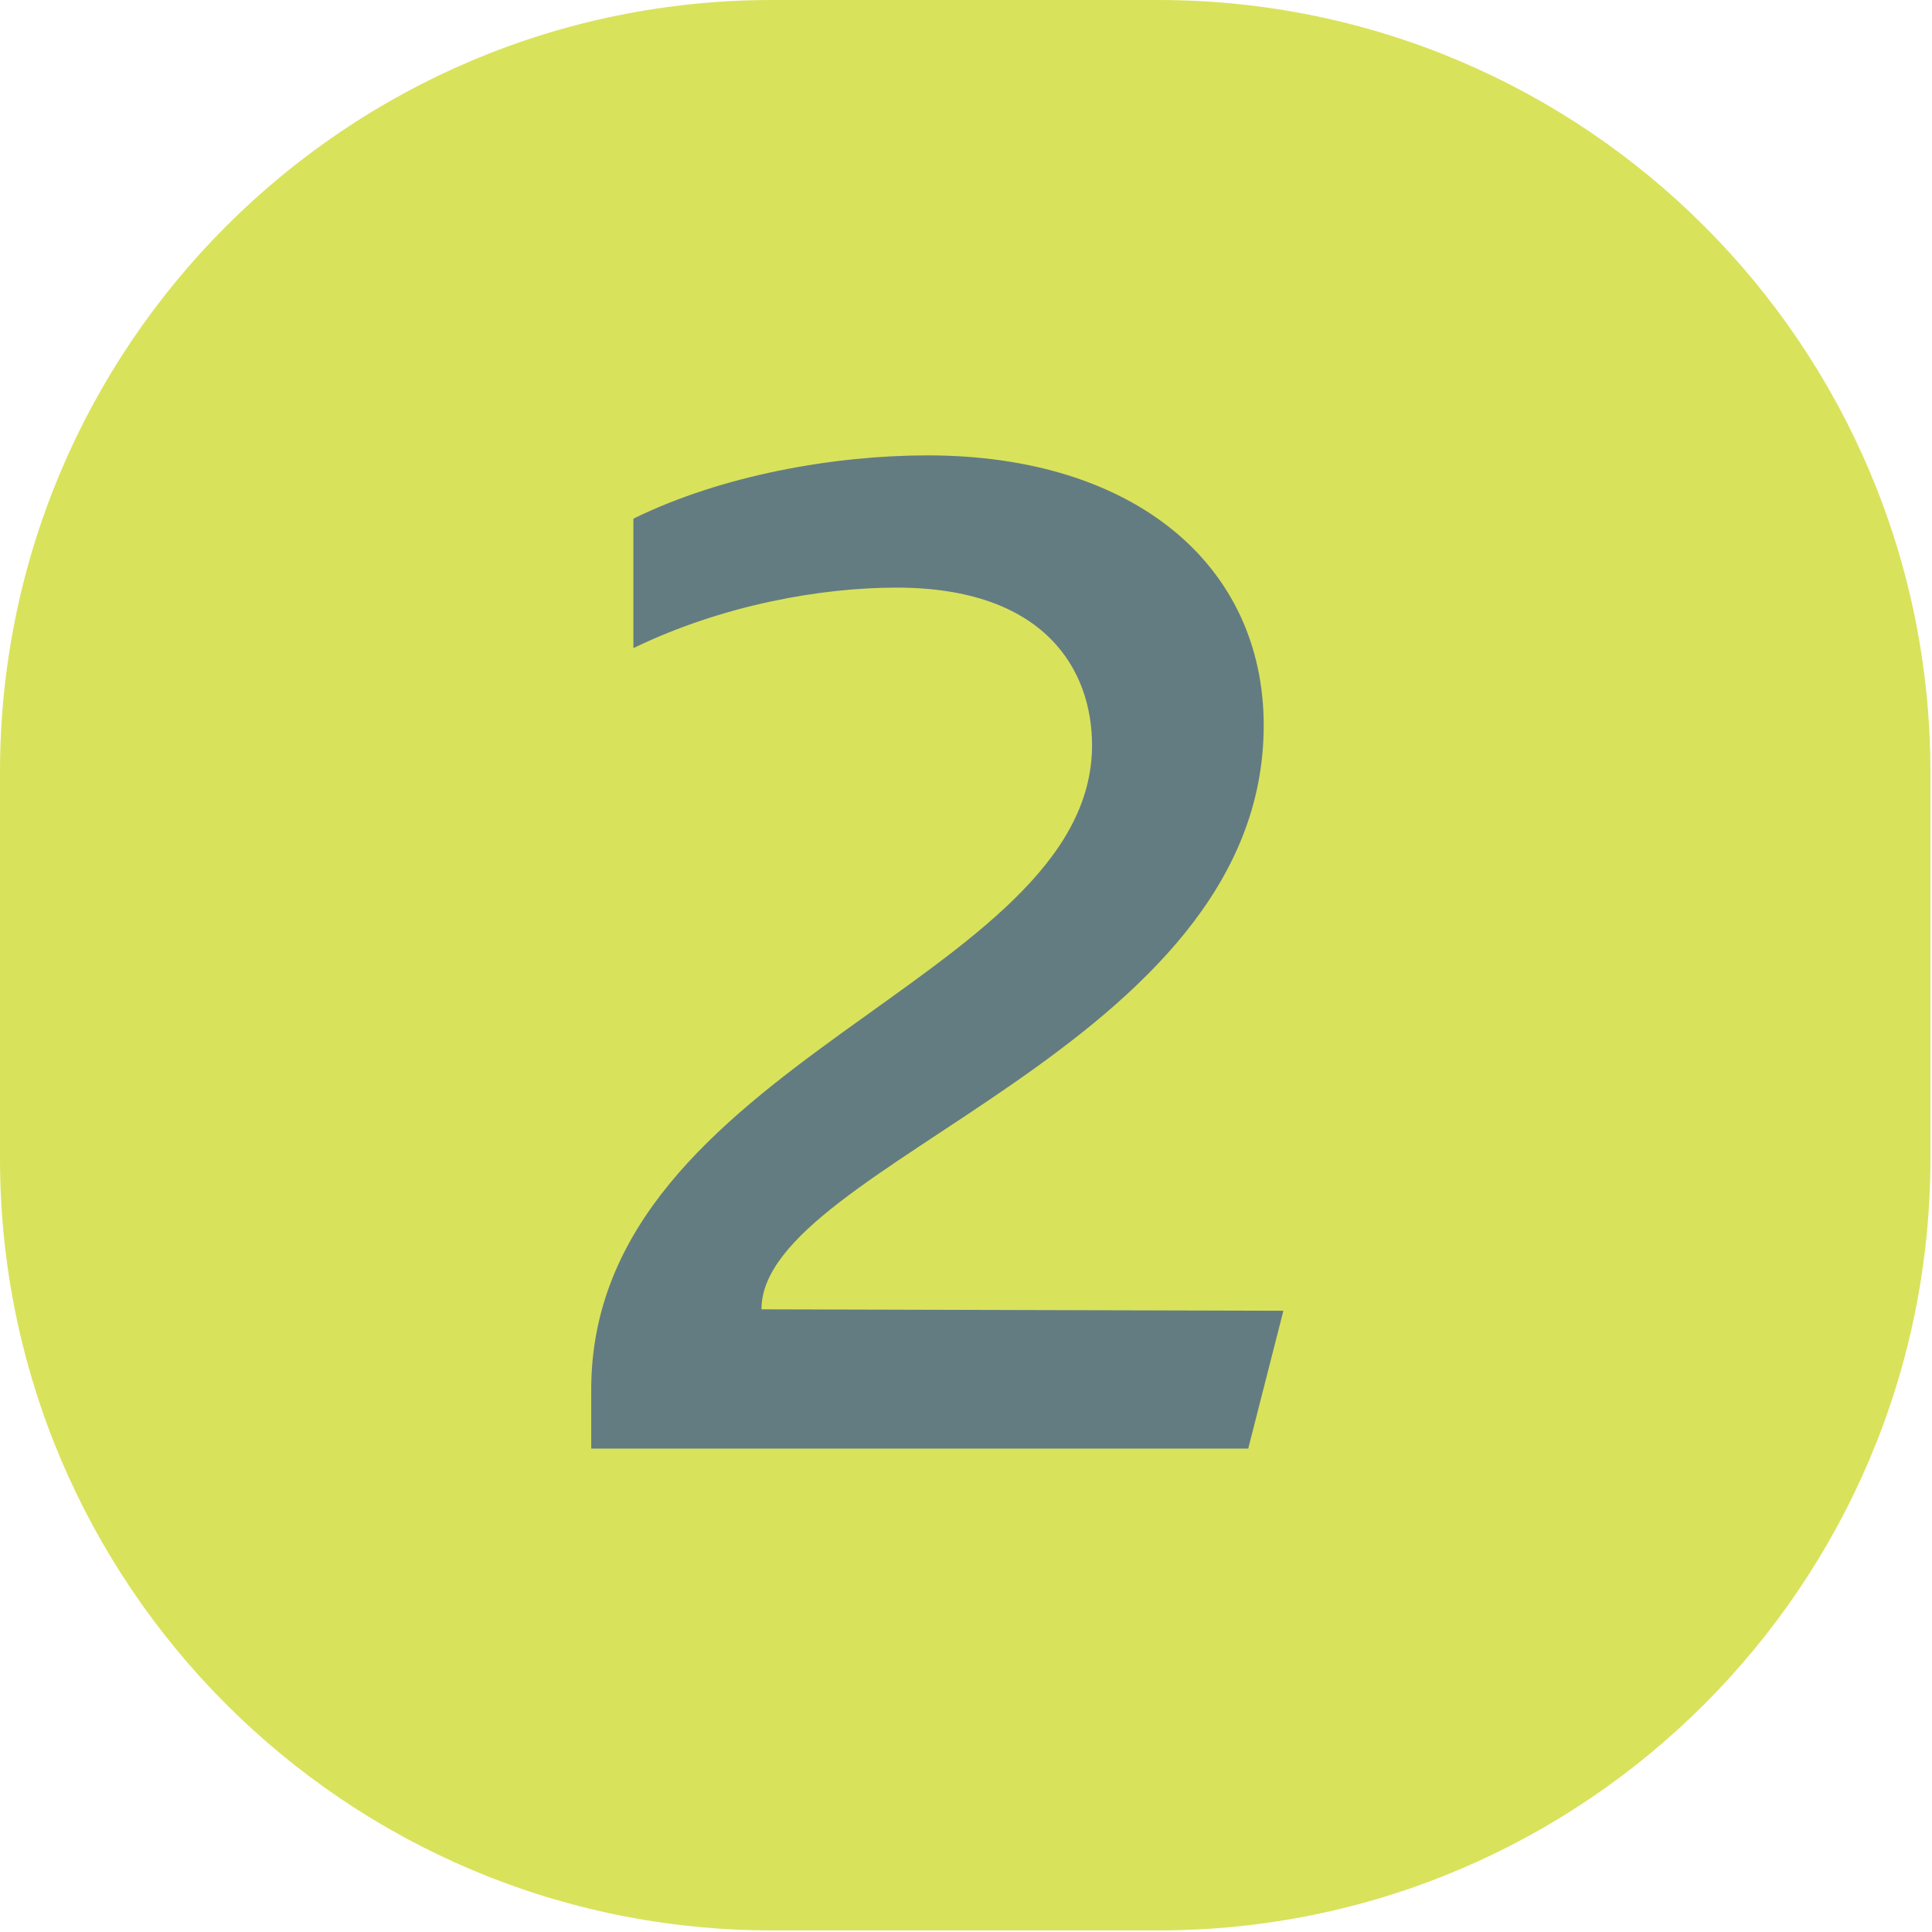
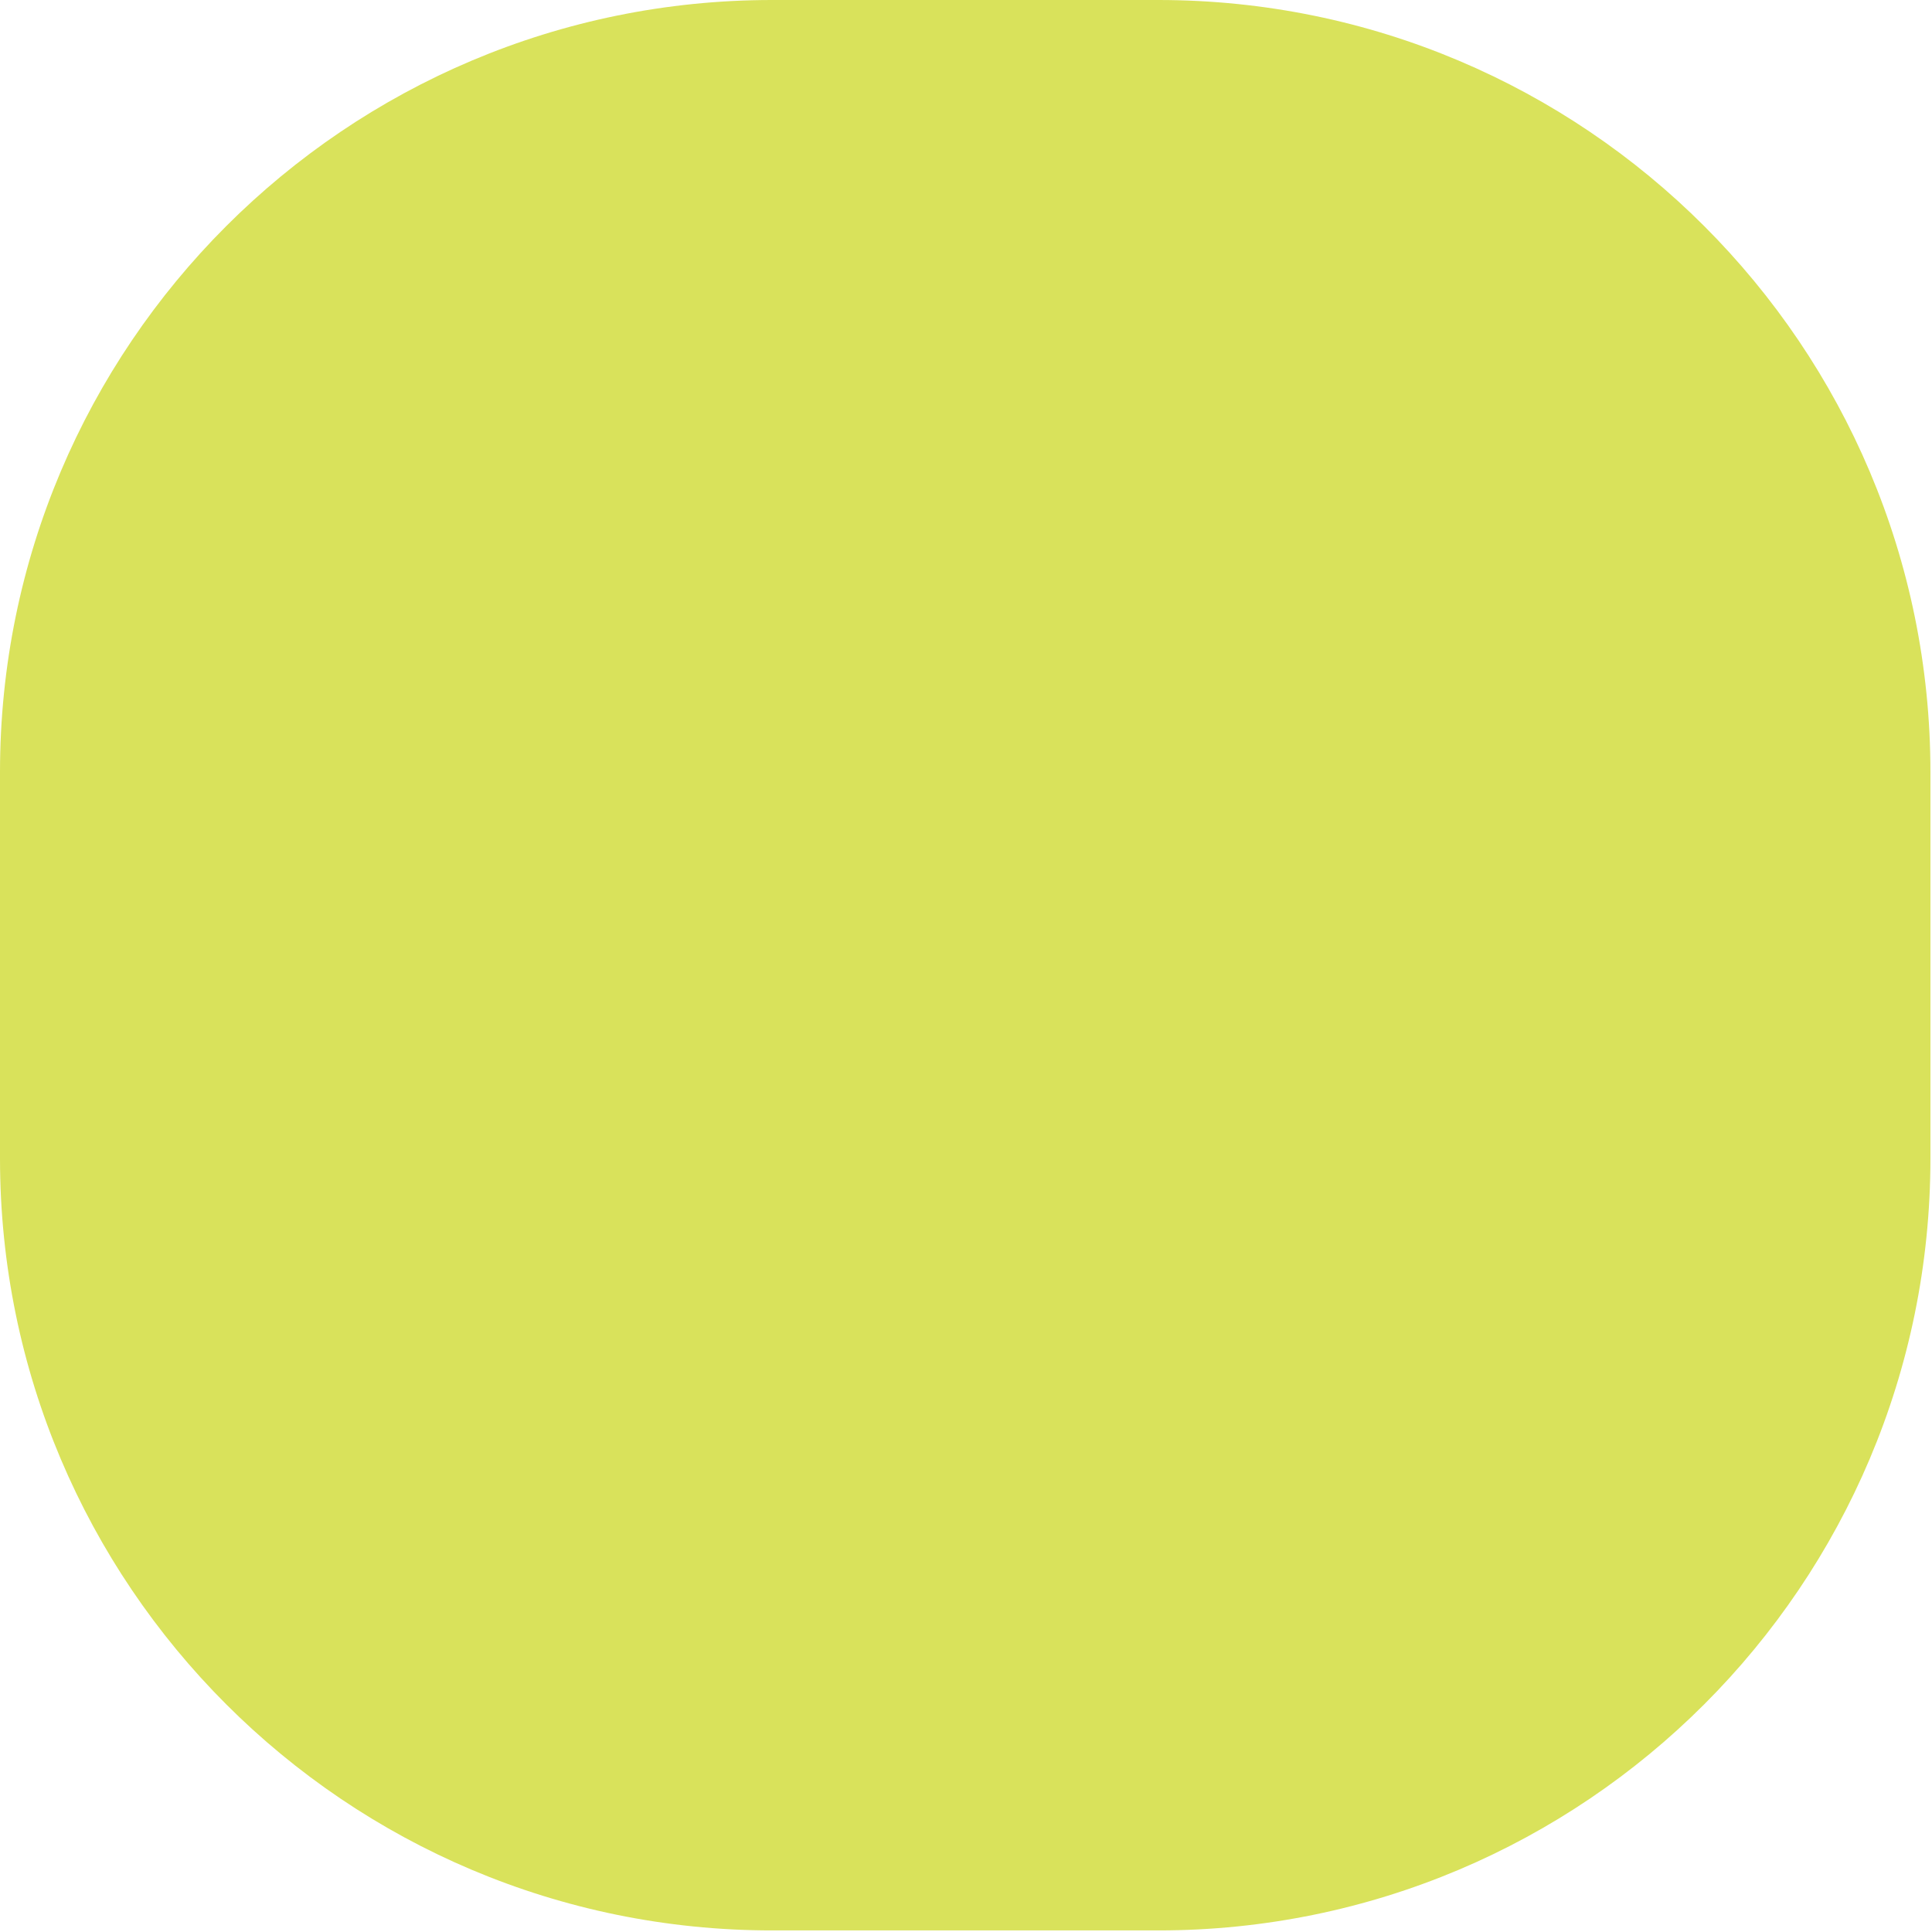
<svg xmlns="http://www.w3.org/2000/svg" width="54" height="54" viewBox="0 0 54 54" fill="none">
  <path d="M32.374 0H21.583C9.663 0 0 9.663 0 21.583V32.374C0 44.294 9.663 53.956 21.583 53.956H32.374C44.294 53.956 53.956 44.294 53.956 32.374V21.583C53.956 9.663 44.294 0 32.374 0Z" fill="#D9E25B" />
-   <path d="M34.888 40.489H16.525V38.838C16.525 29.676 30.523 27.434 30.523 20.828C30.523 18.744 29.226 16.424 25.058 16.424C22.974 16.424 20.221 16.896 17.704 18.115V14.497C20.182 13.278 23.328 12.728 25.923 12.728C31.703 12.728 35.321 15.795 35.321 20.278C35.321 29.322 21.283 32.507 21.283 36.596L35.871 36.636L34.888 40.489Z" fill="#637C82" />
</svg>